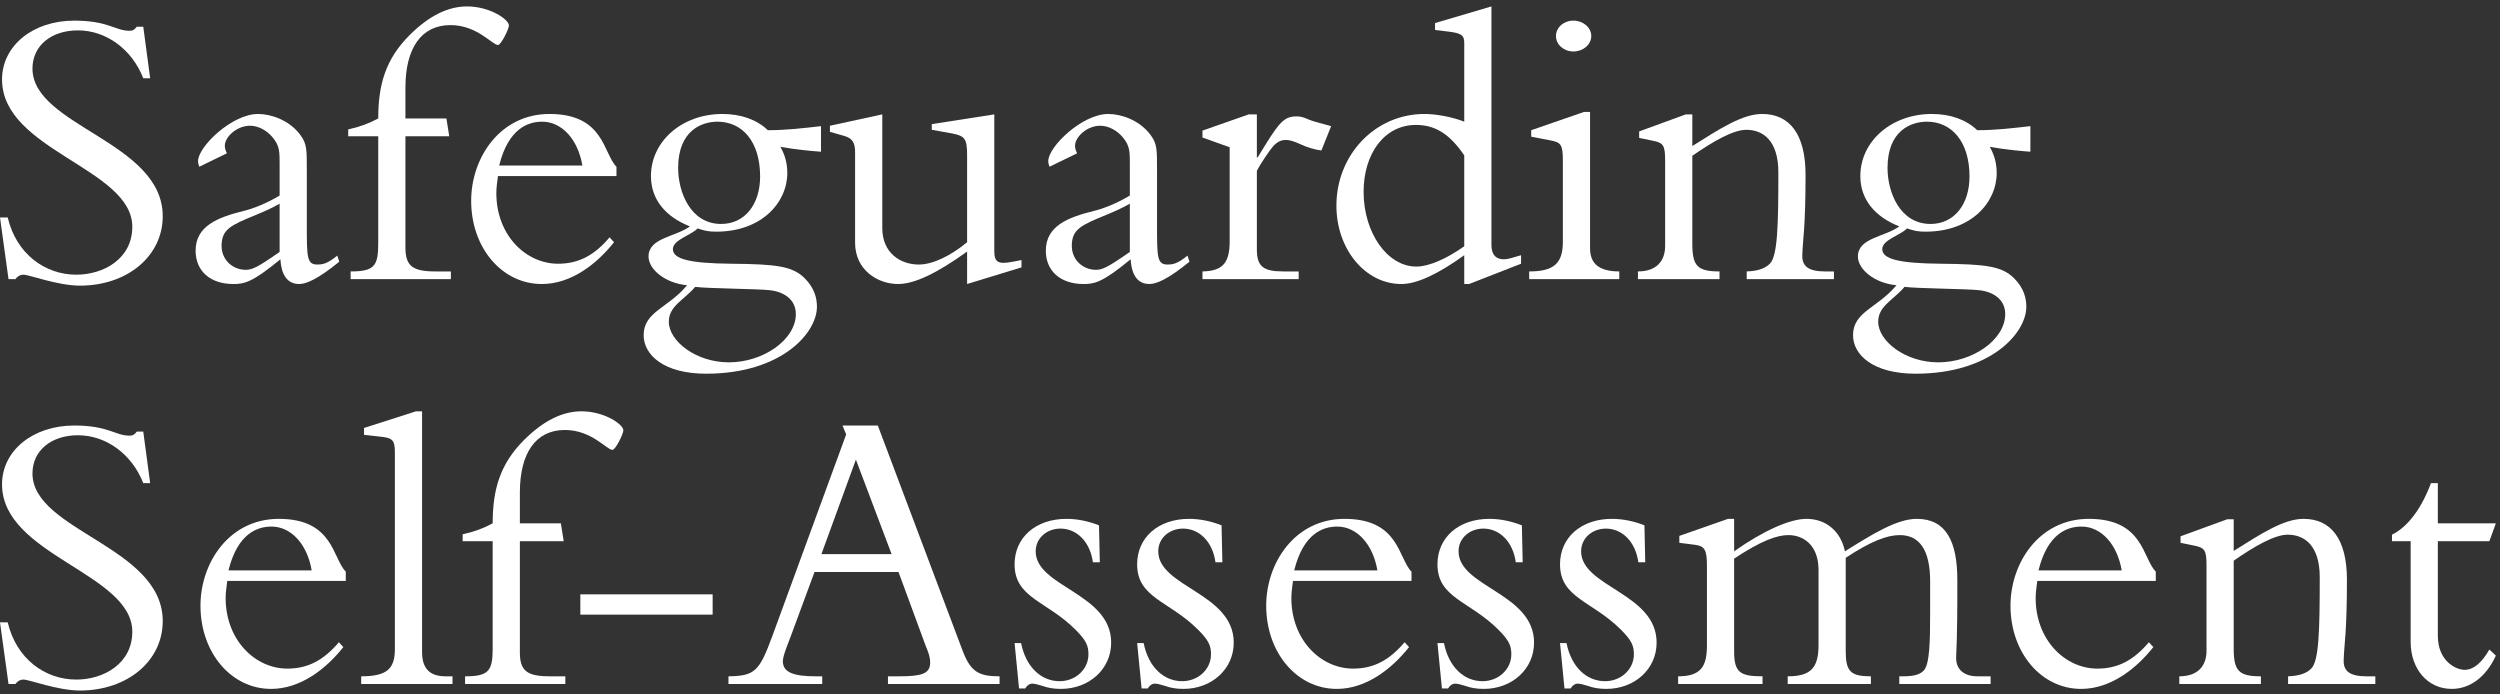
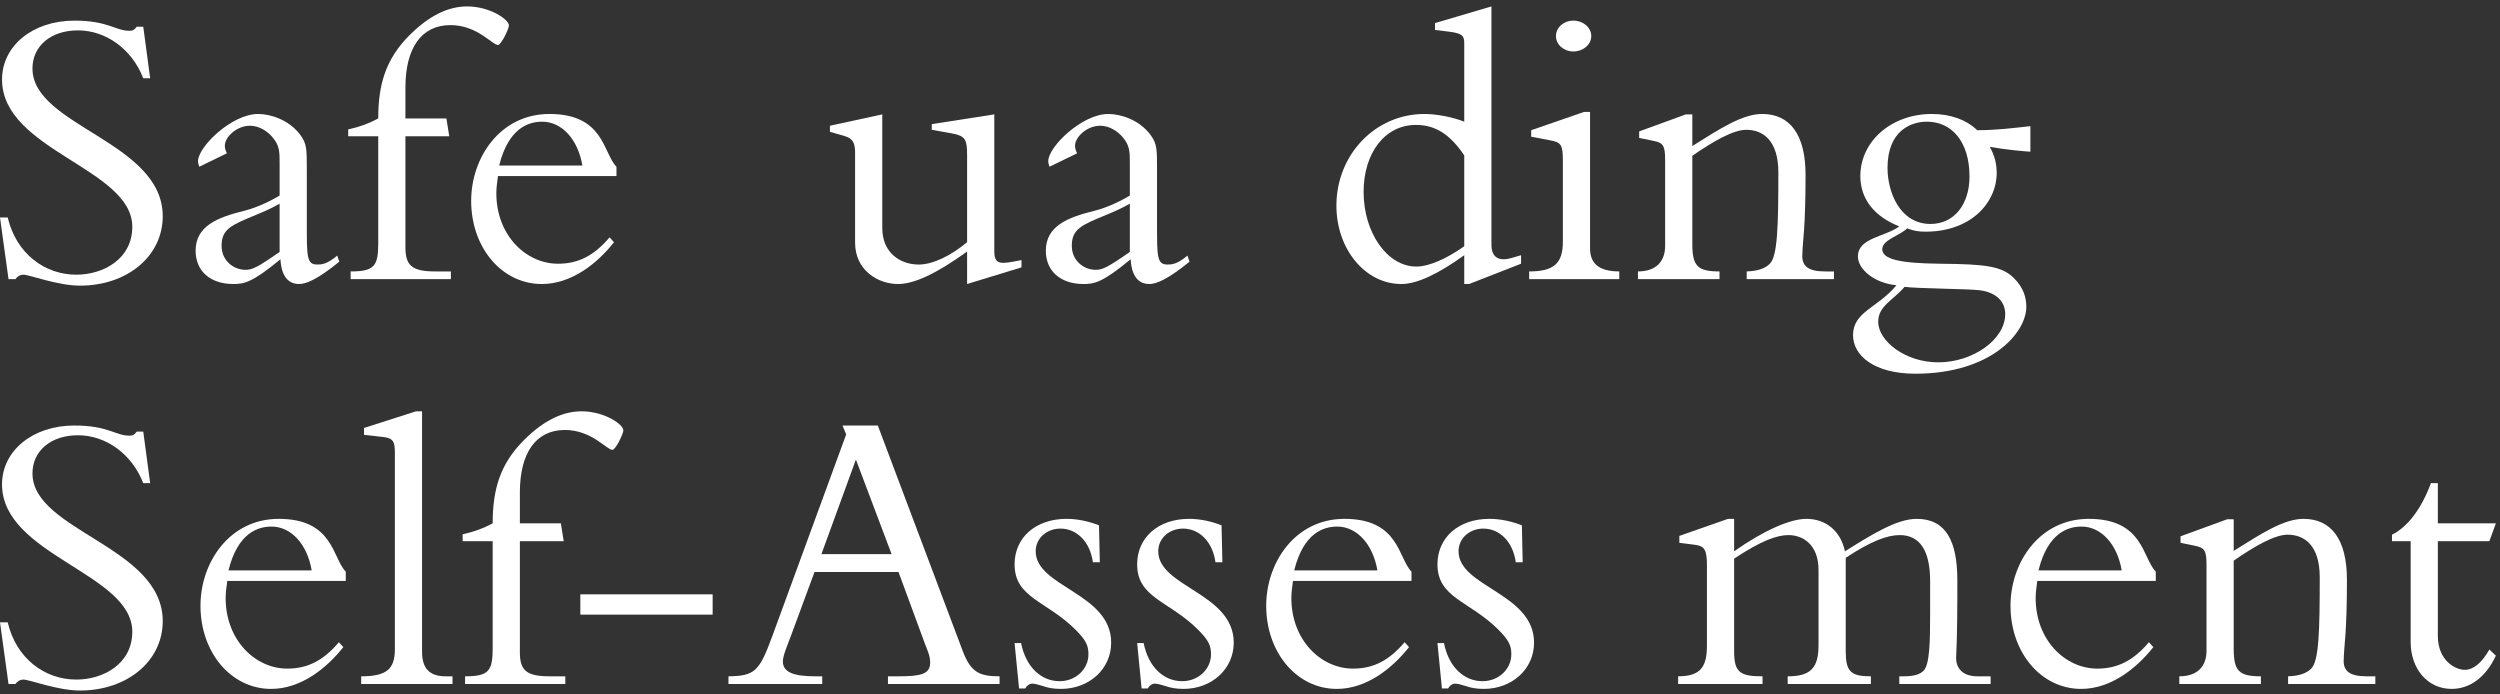
<svg xmlns="http://www.w3.org/2000/svg" width="389px" height="108px" viewBox="0 0 389 108" version="1.1">
  <rect x="0" y="0" width="389" height="108" fill="#333333" stroke="none" />
  <title>home-banner-ssa</title>
  <g id="home-banner-ssa" stroke="none" stroke-width="1" fill="none" fill-rule="evenodd">
    <g id="ssa_logo" transform="translate(0, 1)" fill="#FFFFFF" fill-rule="nonzero">
-       <path d="M0,32.837 L1.326,42.435 L2.4,42.435 C2.652,42.056 3.094,41.741 3.663,41.741 C4.547,41.741 8.967,43.446 12.44,43.446 C19.828,43.446 25.322,38.836 25.322,32.647 C25.322,21.028 5.052,18.629 5.052,9.662 C5.052,6.125 7.957,3.726 12.124,3.726 C16.482,3.726 20.523,6.63 22.291,11.177 L23.365,11.177 L22.291,3.157 L21.281,3.157 C20.902,3.663 20.649,3.789 20.144,3.789 C17.934,3.789 16.86,2.21 11.556,2.21 C5.115,2.21 0.316,6.125 0.316,11.367 C0.316,22.417 20.586,25.196 20.586,34.289 C20.586,39.278 16.103,41.741 11.872,41.741 C6.946,41.741 2.526,38.457 1.2,32.837 L0,32.837 Z" id="Path" />
+       <path d="M0,32.837 L1.326,42.435 L2.4,42.435 C2.652,42.056 3.094,41.741 3.663,41.741 C4.547,41.741 8.967,43.446 12.44,43.446 C19.828,43.446 25.322,38.836 25.322,32.647 C25.322,21.028 5.052,18.629 5.052,9.662 C5.052,6.125 7.957,3.726 12.124,3.726 C16.482,3.726 20.523,6.63 22.291,11.177 L23.365,11.177 L22.291,3.157 L21.281,3.157 C20.902,3.663 20.649,3.789 20.144,3.789 C17.934,3.789 16.86,2.21 11.556,2.21 C5.115,2.21 0.316,6.125 0.316,11.367 C0.316,22.417 20.586,25.196 20.586,34.289 C20.586,39.278 16.103,41.741 11.872,41.741 C6.946,41.741 2.526,38.457 1.2,32.837 Z" id="Path" />
      <path d="M35.3,22.859 C35.047,22.291 34.984,22.039 34.984,21.66 C34.984,20.334 36.815,18.565 38.899,18.565 C40.288,18.565 41.614,19.386 42.435,20.397 C43.509,21.66 43.509,22.67 43.509,24.438 L43.509,29.427 C41.299,30.753 39.215,31.511 37.889,31.826 C33.847,32.837 30.437,34.163 30.437,38.015 C30.437,41.109 32.647,43.193 36.31,43.193 C38.015,43.193 39.278,42.94 43.635,39.341 C43.698,40.351 43.951,43.193 46.54,43.193 C47.613,43.193 49.381,42.498 52.791,39.72 L52.476,38.773 C50.897,40.099 50.076,40.162 49.381,40.162 C47.74,40.162 47.74,39.025 47.74,33.973 L47.74,25.512 C47.74,22.228 47.74,21.407 46.792,20.081 C45.024,17.618 42.056,16.734 40.162,16.734 C36.057,16.734 30.816,21.849 30.816,24.059 C30.816,24.375 30.879,24.564 31.005,24.943 L35.3,22.859 Z M43.509,38.204 C39.972,40.667 39.215,40.983 38.204,40.983 C36.31,40.983 34.479,39.53 34.479,37.257 C34.479,34.668 35.931,34.037 39.783,32.458 C41.299,31.826 42.309,31.384 43.509,30.69 L43.509,38.204 Z" id="Shape" />
      <path d="M69.462,17.429 L63.084,17.429 L63.084,12.63 C63.084,6.504 65.547,2.905 70.094,2.905 C74.262,2.905 76.598,5.999 77.482,5.999 C77.987,5.999 79.187,3.473 79.187,2.968 C79.187,2.021 76.219,0 72.683,0 C69.778,0 66.81,1.389 63.716,4.483 C59.99,8.209 58.854,12.187 58.854,17.429 C57.464,18.187 55.949,18.755 54.181,19.134 L54.181,20.207 L58.854,20.207 L58.854,36.878 C58.854,40.414 58.222,41.235 54.56,41.235 L54.56,42.435 L70.157,42.435 L70.157,41.235 L67.757,41.235 C64.221,41.235 63.084,40.414 63.084,37.51 L63.084,20.207 L69.904,20.207 L69.462,17.429 Z" id="Path" />
      <path d="M95.921,26.396 L95.921,24.943 C93.837,22.859 94.027,16.734 85.502,16.734 C77.798,16.734 73.314,23.554 73.314,30.248 C73.314,37.573 78.114,43.193 84.302,43.193 C88.912,43.193 92.89,40.036 95.542,36.689 L94.848,35.931 C92.448,38.773 89.985,40.036 86.828,40.036 C81.839,40.036 77.23,35.615 77.23,29.048 C77.23,28.227 77.356,27.343 77.482,26.396 L95.921,26.396 Z M77.672,24.754 C79.124,18.881 82.281,17.934 84.365,17.934 C87.396,17.934 89.922,20.649 90.617,24.754 L77.672,24.754 Z" id="Shape" />
-       <path d="M127.748,18.629 C124.969,18.944 122.317,19.26 119.475,19.26 C117.77,17.618 115.308,16.734 112.403,16.734 C106.151,16.734 101.289,20.965 101.289,26.396 C101.289,29.995 103.499,32.71 107.351,34.226 C105.141,35.868 100.91,35.994 100.91,38.899 C100.91,40.92 103.499,43.067 106.909,43.382 C104.004,46.919 100.152,47.487 100.152,51.15 C100.152,54.244 103.309,57.149 109.877,57.149 C121.559,57.149 127.116,50.834 127.116,46.729 C127.116,45.403 126.737,43.824 125.222,42.309 C123.327,40.414 120.865,40.099 113.729,40.036 C107.414,39.972 104.699,39.341 104.699,37.762 C104.699,36.31 107.54,35.615 108.551,34.542 C109.687,34.921 110.256,35.047 111.456,35.047 C118.465,35.047 122.506,30.563 122.506,25.891 C122.506,23.87 121.812,22.544 121.433,21.849 C123.832,22.291 126.8,22.544 127.748,22.607 L127.748,18.629 Z M118.275,26.459 C118.275,30.816 115.876,33.847 112.213,33.847 C107.414,33.847 105.52,28.858 105.52,25.133 C105.52,19.26 109.245,17.934 111.645,17.934 C115.497,17.934 118.275,21.028 118.275,26.459 Z M104.067,49.066 C104.067,46.603 106.404,45.719 108.172,43.635 C110.003,43.888 117.96,43.951 119.602,44.14 C121.875,44.33 123.832,45.529 123.832,47.866 C123.832,51.844 118.781,55.38 113.413,55.38 C108.235,55.38 104.067,52.034 104.067,49.066 Z" id="Shape" />
      <path d="M158.943,39.467 L157.616,39.72 C155.343,40.162 154.712,39.846 154.712,38.078 L154.712,16.797 L144.987,18.313 L144.987,19.197 L148.144,19.765 C150.165,20.144 150.481,20.649 150.481,23.112 L150.481,36.689 C147.892,38.836 145.113,40.162 142.966,40.162 C140.125,40.162 137.283,38.394 137.283,34.479 L137.283,16.797 L129.137,18.565 L129.137,19.513 L131.347,20.144 C132.673,20.523 133.052,21.218 133.052,22.733 L133.052,36.752 C133.052,41.046 136.588,43.193 139.746,43.193 C142.272,43.193 145.745,41.551 150.481,38.141 L150.481,43.193 L158.943,40.604 L158.943,39.467 Z" id="Path" />
      <path d="M167.594,22.859 C167.341,22.291 167.278,22.039 167.278,21.66 C167.278,20.334 169.109,18.565 171.193,18.565 C172.582,18.565 173.908,19.386 174.729,20.397 C175.803,21.66 175.803,22.67 175.803,24.438 L175.803,29.427 C173.593,30.753 171.509,31.511 170.183,31.826 C166.141,32.837 162.731,34.163 162.731,38.015 C162.731,41.109 164.942,43.193 168.604,43.193 C170.309,43.193 171.572,42.94 175.929,39.341 C175.992,40.351 176.245,43.193 178.834,43.193 C179.908,43.193 181.676,42.498 185.086,39.72 L184.77,38.773 C183.191,40.099 182.37,40.162 181.676,40.162 C180.034,40.162 180.034,39.025 180.034,33.973 L180.034,25.512 C180.034,22.228 180.034,21.407 179.087,20.081 C177.318,17.618 174.351,16.734 172.456,16.734 C168.352,16.734 163.11,21.849 163.11,24.059 C163.11,24.375 163.173,24.564 163.3,24.943 L167.594,22.859 Z M175.803,38.204 C172.267,40.667 171.509,40.983 170.499,40.983 C168.604,40.983 166.773,39.53 166.773,37.257 C166.773,34.668 168.225,34.037 172.077,32.458 C173.593,31.826 174.603,31.384 175.803,30.69 L175.803,38.204 Z" id="Shape" />
-       <path d="M195.568,25.575 C196.073,24.628 196.768,23.554 197.589,22.417 C198.22,21.533 198.915,20.776 200.052,20.776 C200.809,20.776 201.567,21.091 202.262,21.407 C203.462,21.975 204.661,22.291 205.609,22.417 L207.124,18.629 C205.609,18.187 204.472,17.934 203.84,17.681 C202.641,17.176 202.451,17.113 201.693,17.113 C199.61,17.113 198.852,18.313 195.694,23.491 L195.568,23.491 L195.568,16.797 L194.305,16.797 L187.106,19.323 L187.106,20.397 L191.337,21.912 L191.337,36.499 C191.337,39.846 190.327,41.172 187.106,41.235 L187.106,42.435 L202.072,42.435 L202.072,41.235 L199.673,41.235 C196.515,41.235 195.568,40.414 195.568,37.825 L195.568,25.575 Z" id="Path" />
      <path d="M227.837,17.934 C226.132,17.239 223.543,16.734 221.648,16.734 C213.944,16.734 207.945,23.112 207.945,31.005 C207.945,37.762 212.429,43.193 218.049,43.193 C220.448,43.193 223.732,41.677 227.837,38.709 L227.837,43.193 L228.594,43.193 L236.677,40.036 L236.677,38.709 L235.162,39.152 C233.394,39.657 232.067,39.215 232.067,37.068 L232.067,0 L223.29,2.589 L223.29,3.663 L225.374,3.915 C227.395,4.168 227.837,4.483 227.837,5.683 L227.837,17.934 Z M227.837,37.32 C225.058,39.278 222.343,40.478 220.385,40.478 C215.838,40.478 212.176,35.173 212.176,28.858 C212.176,22.923 215.396,18.439 220.322,18.439 C223.29,18.439 225.563,19.828 227.837,23.175 L227.837,37.32 Z" id="Shape" />
      <path d="M247.412,16.418 L246.465,16.418 L238.256,19.26 L238.256,20.27 L241.224,20.839 C242.866,21.154 243.181,21.47 243.181,23.933 L243.181,36.626 C243.181,39.972 241.792,41.235 237.94,41.235 L237.94,42.435 L251.959,42.435 L251.959,41.235 C248.612,41.235 247.412,39.846 247.412,37.636 L247.412,16.418 Z M242.108,4.61 C242.108,5.936 243.308,7.009 244.823,7.009 C246.339,7.009 247.602,5.936 247.602,4.61 C247.602,3.284 246.339,2.21 244.823,2.21 C243.308,2.21 242.108,3.284 242.108,4.61 Z" id="Shape" />
      <path d="M263.325,23.238 C266.609,20.965 269.703,19.197 271.724,19.197 C274.25,19.197 276.713,20.776 276.713,25.827 C276.713,34.226 276.586,38.836 275.387,40.036 C274.692,40.73 273.619,41.172 271.787,41.235 L271.787,42.435 L285.364,42.435 L285.364,41.235 L283.975,41.235 C281.386,41.235 280.375,40.414 280.438,38.709 C280.502,36.247 280.944,34.605 280.944,26.206 C280.944,19.891 278.481,16.734 274.187,16.734 C271.093,16.734 267.556,19.071 263.325,21.723 L263.325,16.797 L262.315,16.797 L255.053,19.449 L255.053,20.46 L257.2,20.902 C258.842,21.218 259.095,21.66 259.095,23.996 L259.095,37.257 C259.095,39.72 257.642,41.235 254.864,41.235 L254.864,42.435 L267.556,42.435 L267.556,41.235 C264.146,41.235 263.325,40.414 263.325,36.941 L263.325,23.238 Z" id="Path" />
      <path d="M315.927,18.629 C313.149,18.944 310.497,19.26 307.655,19.26 C305.95,17.618 303.487,16.734 300.583,16.734 C294.331,16.734 289.469,20.965 289.469,26.396 C289.469,29.995 291.679,32.71 295.531,34.226 C293.321,35.868 289.09,35.994 289.09,38.899 C289.09,40.92 291.679,43.067 295.089,43.382 C292.184,46.919 288.332,47.487 288.332,51.15 C288.332,54.244 291.489,57.149 298.057,57.149 C309.739,57.149 315.296,50.834 315.296,46.729 C315.296,45.403 314.917,43.824 313.402,42.309 C311.507,40.414 309.044,40.099 301.909,40.036 C295.594,39.972 292.879,39.341 292.879,37.762 C292.879,36.31 295.72,35.615 296.731,34.542 C297.867,34.921 298.436,35.047 299.635,35.047 C306.645,35.047 310.686,30.563 310.686,25.891 C310.686,23.87 309.992,22.544 309.613,21.849 C312.012,22.291 314.98,22.544 315.927,22.607 L315.927,18.629 Z M306.455,26.459 C306.455,30.816 304.056,33.847 300.393,33.847 C295.594,33.847 293.699,28.858 293.699,25.133 C293.699,19.26 297.425,17.934 299.825,17.934 C303.677,17.934 306.455,21.028 306.455,26.459 Z M292.247,49.066 C292.247,46.603 294.584,45.719 296.352,43.635 C298.183,43.888 306.14,43.951 307.781,44.14 C310.055,44.33 312.012,45.529 312.012,47.866 C312.012,51.844 306.96,55.38 301.593,55.38 C296.415,55.38 292.247,52.034 292.247,49.066 Z" id="Shape" />
      <path d="M0,95.837 L1.326,105.435 L2.4,105.435 C2.652,105.056 3.094,104.741 3.663,104.741 C4.547,104.741 8.967,106.446 12.44,106.446 C19.828,106.446 25.322,101.836 25.322,95.647 C25.322,84.028 5.052,81.629 5.052,72.662 C5.052,69.125 7.957,66.726 12.124,66.726 C16.482,66.726 20.523,69.63 22.291,74.177 L23.365,74.177 L22.291,66.157 L21.281,66.157 C20.902,66.663 20.649,66.789 20.144,66.789 C17.934,66.789 16.86,65.21 11.556,65.21 C5.115,65.21 0.316,69.125 0.316,74.367 C0.316,85.417 20.586,88.196 20.586,97.289 C20.586,102.278 16.103,104.741 11.872,104.741 C6.946,104.741 2.526,101.457 1.2,95.837 L0,95.837 Z" id="Path" />
      <path d="M53.802,89.396 L53.802,87.943 C51.718,85.859 51.907,79.734 43.382,79.734 C35.678,79.734 31.195,86.554 31.195,93.248 C31.195,100.573 35.994,106.193 42.183,106.193 C46.792,106.193 50.771,103.036 53.423,99.689 L52.728,98.931 C50.329,101.773 47.866,103.036 44.709,103.036 C39.72,103.036 35.11,98.615 35.11,92.048 C35.11,91.227 35.236,90.343 35.363,89.396 L53.802,89.396 Z M35.552,87.754 C37.004,81.881 40.162,80.934 42.246,80.934 C45.277,80.934 47.803,83.649 48.497,87.754 L35.552,87.754 Z" id="Shape" />
      <path d="M65.674,63 L64.726,63 L56.643,65.589 L56.643,66.663 L59.485,66.978 C61.253,67.168 61.443,67.736 61.443,69.504 L61.443,100.004 C61.443,103.036 60.243,104.235 56.201,104.235 L56.201,105.435 L70.41,105.435 L70.41,104.235 L69.336,104.235 C66.873,104.235 65.674,103.036 65.674,100.447 L65.674,63 Z" id="Path" />
      <path d="M87.27,80.429 L80.892,80.429 L80.892,75.63 C80.892,69.504 83.355,65.905 87.901,65.905 C92.069,65.905 94.406,68.999 95.29,68.999 C95.795,68.999 96.995,66.473 96.995,65.968 C96.995,65.021 94.027,63 90.491,63 C87.586,63 84.618,64.389 81.524,67.483 C77.798,71.209 76.661,75.187 76.661,80.429 C75.272,81.187 73.756,81.755 71.988,82.134 L71.988,83.207 L76.661,83.207 L76.661,99.878 C76.661,103.414 76.03,104.235 72.367,104.235 L72.367,105.435 L87.965,105.435 L87.965,104.235 L85.565,104.235 C82.029,104.235 80.892,103.414 80.892,100.51 L80.892,83.207 L87.712,83.207 L87.27,80.429 Z" id="Path" />
      <polygon id="Path" points="90.301 91.48 90.301 94.637 110.887 94.637 110.887 91.48" />
      <path d="M139.809,88.006 L144.04,99.499 C144.292,100.131 144.734,101.078 144.734,102.088 C144.734,103.856 143.408,104.235 139.809,104.235 L138.167,104.235 L138.167,105.435 L155.533,105.435 L155.533,104.235 C152.375,104.235 151.049,103.604 149.786,100.257 L136.588,65.21 L131.094,65.21 L131.663,66.599 L120.17,97.984 C118.149,103.478 117.455,104.172 113.35,104.235 L113.35,105.435 L127.937,105.435 L127.937,104.235 L126.927,104.235 C123.454,104.235 121.812,103.604 121.812,101.899 C121.812,101.015 122.633,99.12 123.075,97.921 L126.737,88.006 L139.809,88.006 Z M138.735,85.228 L127.811,85.228 L133.178,70.515 L138.735,85.228 Z" id="Shape" />
      <path d="M157.869,99.057 L158.564,106.13 L159.511,106.13 C159.827,105.625 160.205,105.372 160.584,105.372 C161.09,105.372 161.595,105.561 162.289,105.751 C162.984,106.004 163.868,106.193 165.068,106.193 C169.488,106.193 172.898,103.099 172.898,98.994 C172.898,91.29 161.153,90.343 161.153,84.786 C161.153,82.702 162.921,81.25 165.005,81.25 C167.531,81.25 169.614,83.27 170.056,86.491 L171.13,86.491 L171.004,80.744 C169.425,80.113 167.657,79.734 165.952,79.734 C161.153,79.734 157.869,82.639 157.869,86.807 C157.869,92.048 162.858,92.49 167.341,96.973 C169.046,98.678 169.362,99.499 169.362,100.825 C169.362,103.099 167.404,104.993 164.878,104.993 C162.037,104.993 159.637,102.846 158.879,99.057 L157.869,99.057 Z" id="Path" />
      <path d="M176.94,99.057 L177.634,106.13 L178.581,106.13 C178.897,105.625 179.276,105.372 179.655,105.372 C180.16,105.372 180.665,105.561 181.36,105.751 C182.055,106.004 182.939,106.193 184.138,106.193 C188.559,106.193 191.969,103.099 191.969,98.994 C191.969,91.29 180.223,90.343 180.223,84.786 C180.223,82.702 181.991,81.25 184.075,81.25 C186.601,81.25 188.685,83.27 189.127,86.491 L190.201,86.491 L190.074,80.744 C188.496,80.113 186.727,79.734 185.022,79.734 C180.223,79.734 176.94,82.639 176.94,86.807 C176.94,92.048 181.928,92.49 186.412,96.973 C188.117,98.678 188.432,99.499 188.432,100.825 C188.432,103.099 186.475,104.993 183.949,104.993 C181.107,104.993 178.708,102.846 177.95,99.057 L176.94,99.057 Z" id="Path" />
      <path d="M219.627,89.396 L219.627,87.943 C217.543,85.859 217.733,79.734 209.208,79.734 C201.504,79.734 197.021,86.554 197.021,93.248 C197.021,100.573 201.82,106.193 208.008,106.193 C212.618,106.193 216.596,103.036 219.248,99.689 L218.554,98.931 C216.154,101.773 213.691,103.036 210.534,103.036 C205.545,103.036 200.936,98.615 200.936,92.048 C200.936,91.227 201.062,90.343 201.188,89.396 L219.627,89.396 Z M201.378,87.754 C202.83,81.881 205.987,80.934 208.071,80.934 C211.102,80.934 213.628,83.649 214.323,87.754 L201.378,87.754 Z" id="Shape" />
      <path d="M223.669,99.057 L224.363,106.13 L225.311,106.13 C225.626,105.625 226.005,105.372 226.384,105.372 C226.889,105.372 227.395,105.561 228.089,105.751 C228.784,106.004 229.668,106.193 230.868,106.193 C235.288,106.193 238.698,103.099 238.698,98.994 C238.698,91.29 226.952,90.343 226.952,84.786 C226.952,82.702 228.721,81.25 230.804,81.25 C233.33,81.25 235.414,83.27 235.856,86.491 L236.93,86.491 L236.804,80.744 C235.225,80.113 233.457,79.734 231.752,79.734 C226.952,79.734 223.669,82.639 223.669,86.807 C223.669,92.048 228.657,92.49 233.141,96.973 C234.846,98.678 235.162,99.499 235.162,100.825 C235.162,103.099 233.204,104.993 230.678,104.993 C227.837,104.993 225.437,102.846 224.679,99.057 L223.669,99.057 Z" id="Path" />
-       <path d="M242.739,99.057 L243.434,106.13 L244.381,106.13 C244.697,105.625 245.076,105.372 245.455,105.372 C245.96,105.372 246.465,105.561 247.16,105.751 C247.854,106.004 248.738,106.193 249.938,106.193 C254.359,106.193 257.769,103.099 257.769,98.994 C257.769,91.29 246.023,90.343 246.023,84.786 C246.023,82.702 247.791,81.25 249.875,81.25 C252.401,81.25 254.485,83.27 254.927,86.491 L256,86.491 L255.874,80.744 C254.295,80.113 252.527,79.734 250.822,79.734 C246.023,79.734 242.739,82.639 242.739,86.807 C242.739,92.048 247.728,92.49 252.212,96.973 C253.917,98.678 254.232,99.499 254.232,100.825 C254.232,103.099 252.275,104.993 249.749,104.993 C246.907,104.993 244.508,102.846 243.75,99.057 L242.739,99.057 Z" id="Path" />
      <path d="M269.83,85.923 C274.124,83.081 276.523,82.26 278.291,82.26 C280.502,82.26 282.964,83.712 282.964,87.691 L282.964,99.373 C282.964,102.972 281.701,104.235 278.165,104.235 L278.165,105.435 L291.11,105.435 L291.11,104.235 C287.953,104.235 287.195,103.478 287.195,100.32 L287.195,85.796 C291.11,83.207 293.636,82.26 295.594,82.26 C298.688,82.26 300.33,84.596 300.33,89.459 L300.33,94.384 C300.33,98.742 300.267,102.404 299.32,103.351 C298.751,103.92 297.93,104.235 296.099,104.235 L295.531,104.235 L295.531,105.435 L309.739,105.435 L309.739,104.235 L307.718,104.235 C305.129,104.235 304.371,102.72 304.371,101.394 C304.561,97.542 304.561,93.311 304.561,89.269 C304.561,83.207 302.793,79.734 298.246,79.734 C295.152,79.734 291.3,82.134 287.069,84.786 C286.438,81.692 284.164,79.734 281.07,79.734 C278.544,79.734 274.376,81.565 269.83,84.786 L269.83,79.734 L268.882,79.734 L261.305,82.386 L261.305,83.46 L263.768,83.776 C265.22,83.965 265.599,84.533 265.599,86.996 L265.599,99.373 C265.599,102.594 264.778,104.235 261.115,104.235 L261.115,105.435 L274.25,105.435 L274.25,104.235 C270.714,104.235 269.83,103.604 269.83,100.32 L269.83,85.923 Z" id="Path" />
      <path d="M335.44,89.396 L335.44,87.943 C333.356,85.859 333.546,79.734 325.021,79.734 C317.317,79.734 312.833,86.554 312.833,93.248 C312.833,100.573 317.632,106.193 323.821,106.193 C328.431,106.193 332.409,103.036 335.061,99.689 L334.367,98.931 C331.967,101.773 329.504,103.036 326.347,103.036 C321.358,103.036 316.748,98.615 316.748,92.048 C316.748,91.227 316.875,90.343 317.001,89.396 L335.44,89.396 Z M317.19,87.754 C318.643,81.881 321.8,80.934 323.884,80.934 C326.915,80.934 329.441,83.649 330.136,87.754 L317.19,87.754 Z" id="Shape" />
      <path d="M347.564,86.238 C350.848,83.965 353.942,82.197 355.963,82.197 C358.489,82.197 360.952,83.776 360.952,88.827 C360.952,97.226 360.825,101.836 359.626,103.036 C358.931,103.73 357.857,104.172 356.026,104.235 L356.026,105.435 L369.603,105.435 L369.603,104.235 L368.214,104.235 C365.625,104.235 364.614,103.414 364.677,101.709 C364.741,99.247 365.183,97.605 365.183,89.206 C365.183,82.891 362.72,79.734 358.426,79.734 C355.332,79.734 351.795,82.071 347.564,84.723 L347.564,79.797 L346.554,79.797 L339.292,82.449 L339.292,83.46 L341.439,83.902 C343.081,84.218 343.334,84.66 343.334,86.996 L343.334,100.257 C343.334,102.72 341.881,104.235 339.103,104.235 L339.103,105.435 L351.795,105.435 L351.795,104.235 C348.385,104.235 347.564,103.414 347.564,99.941 L347.564,86.238 Z" id="Path" />
      <path d="M379.328,80.429 L379.328,74.177 L378.254,74.177 C376.802,78.092 374.655,80.997 372.192,82.197 L372.192,83.207 L375.097,83.207 L375.097,98.868 C375.097,103.099 377.749,106.193 381.475,106.193 C384.379,106.193 386.842,104.299 388.358,101.015 L387.347,100.068 C386.148,102.152 384.885,103.225 383.495,103.225 C382.169,103.225 379.328,101.899 379.328,97.921 L379.328,83.207 L387.347,83.207 L388.358,80.429 L379.328,80.429 Z" id="Path" />
    </g>
  </g>
</svg>